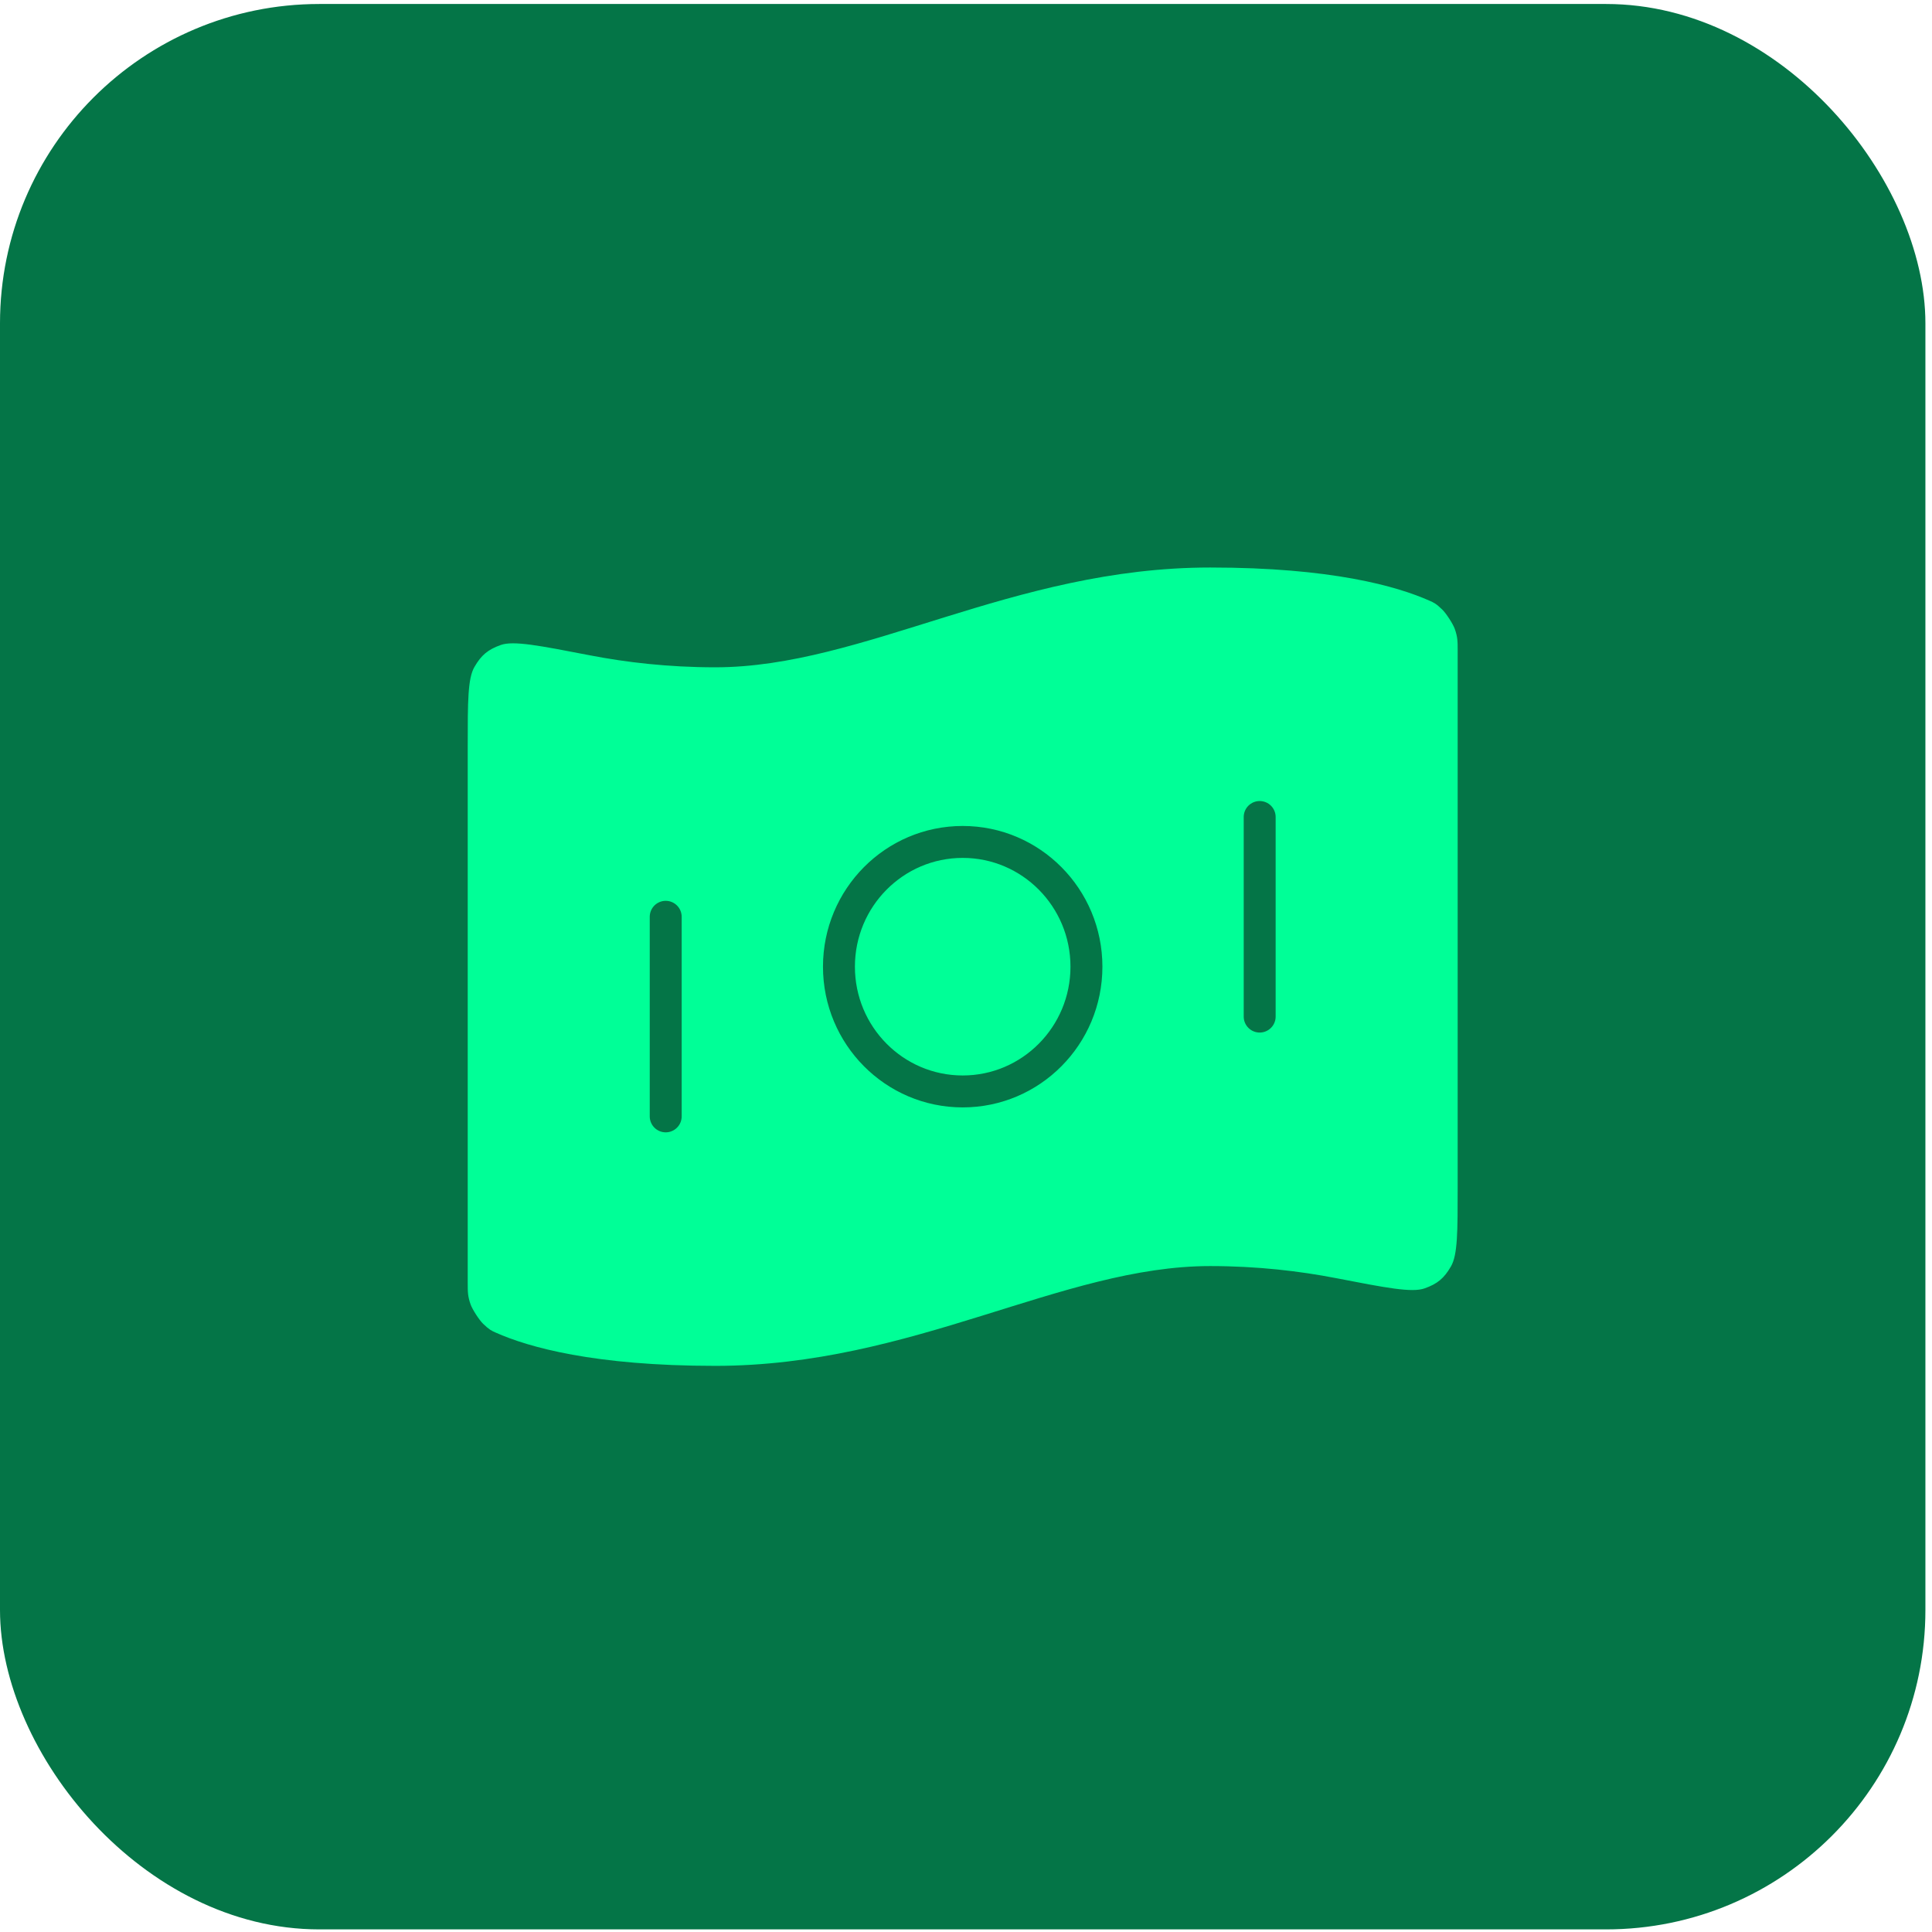
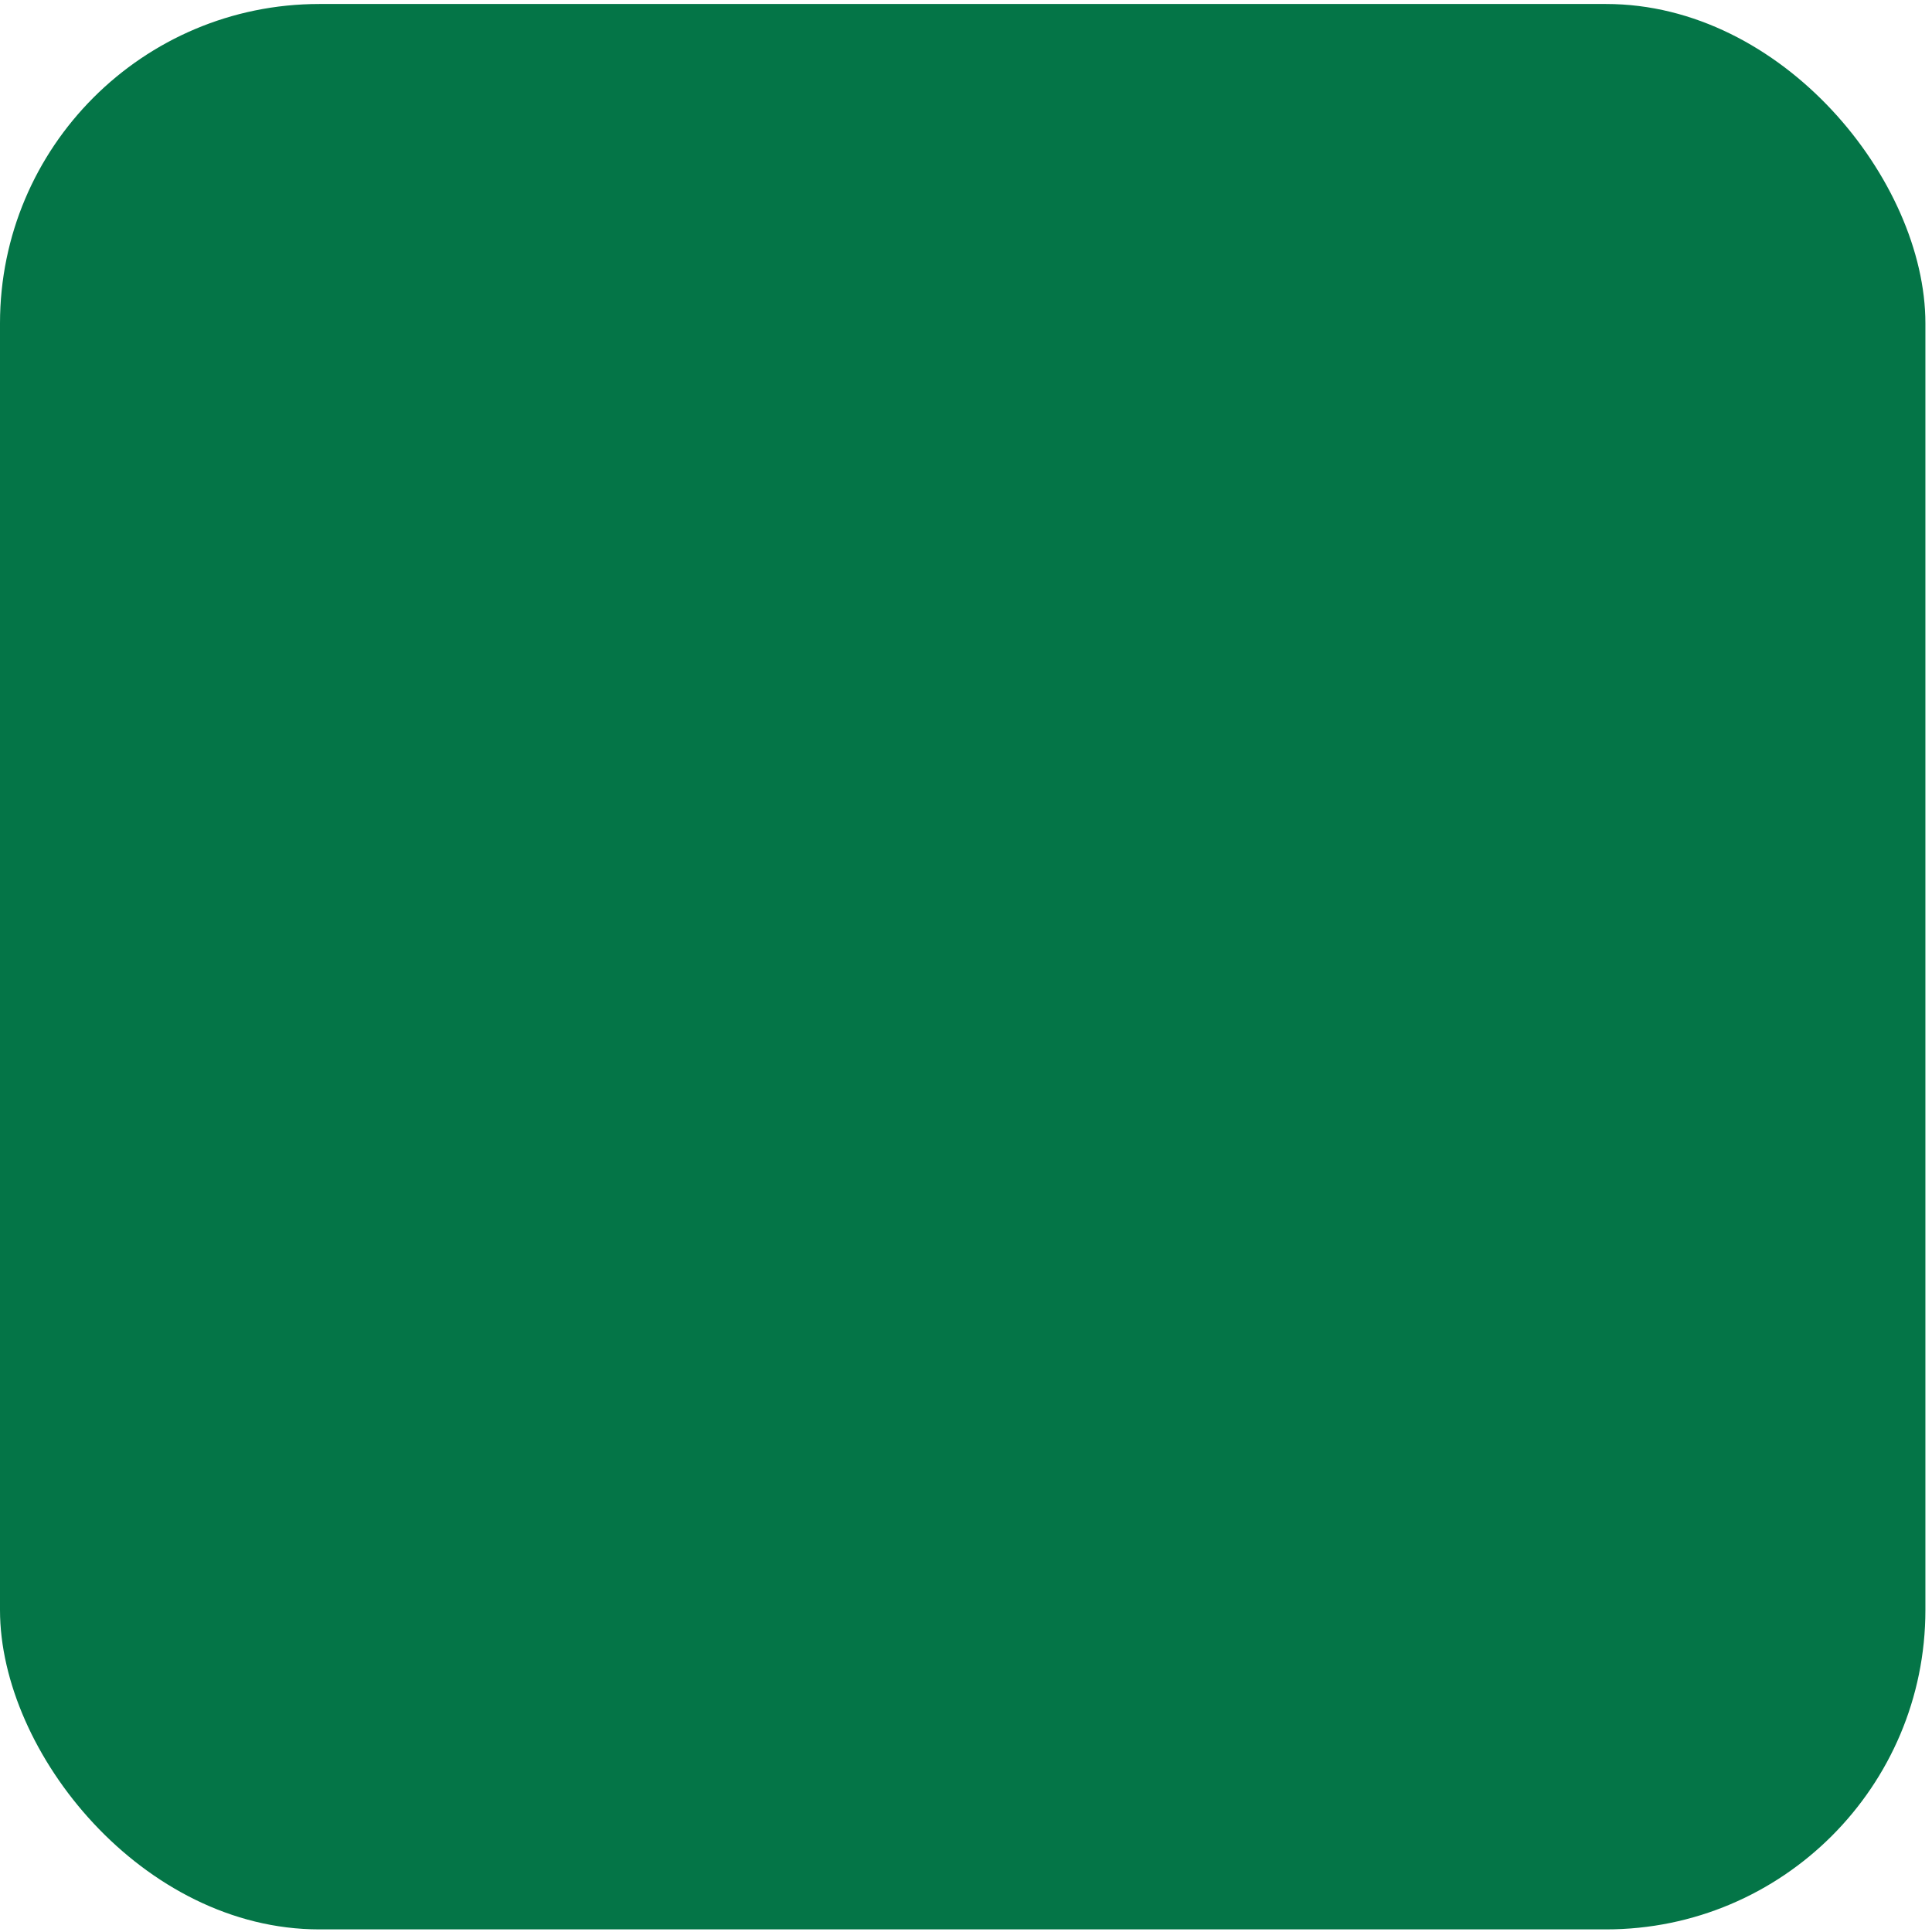
<svg xmlns="http://www.w3.org/2000/svg" width="121" height="121" viewBox="0 0 121 121" fill="none">
  <rect y="0.25" width="120.587" height="120.587" rx="20" fill="#047547" />
-   <path d="M83.643 80.043C86.835 80.662 88.431 80.971 89.222 80.69C90.026 80.405 90.441 80.06 90.871 79.317C91.293 78.588 91.293 77.168 91.293 74.328V40.739C91.293 40.176 91.293 39.895 91.109 39.381C90.998 39.072 90.569 38.408 90.333 38.182C89.941 37.804 89.805 37.743 89.532 37.623C87.49 36.714 83.384 35.543 75.793 35.543C63.393 35.543 54.093 41.793 44.793 41.793C41.828 41.793 39.178 41.475 36.943 41.042C33.751 40.424 32.155 40.115 31.364 40.395C30.56 40.681 30.145 41.026 29.715 41.768C29.293 42.498 29.293 43.918 29.293 46.758L29.293 80.347C29.293 80.909 29.293 81.191 29.477 81.705C29.588 82.014 30.017 82.678 30.253 82.904C30.645 83.282 30.781 83.343 31.053 83.463C33.096 84.372 37.202 85.543 44.793 85.543C57.193 85.543 66.493 79.293 75.793 79.293C78.758 79.293 81.408 79.611 83.643 80.043Z" fill="#00FF97" />
-   <path d="M41.693 57.418V69.918M78.893 51.168V63.668M68.043 60.543C68.043 64.858 64.574 68.356 60.293 68.356C56.013 68.356 52.543 64.858 52.543 60.543C52.543 56.228 56.013 52.73 60.293 52.73C64.574 52.73 68.043 56.228 68.043 60.543Z" stroke="#047547" stroke-width="2" stroke-linecap="round" stroke-linejoin="round" />
+   <path d="M41.693 57.418V69.918M78.893 51.168V63.668M68.043 60.543C68.043 64.858 64.574 68.356 60.293 68.356C56.013 68.356 52.543 64.858 52.543 60.543C64.574 52.73 68.043 56.228 68.043 60.543Z" stroke="#047547" stroke-width="2" stroke-linecap="round" stroke-linejoin="round" />
</svg>